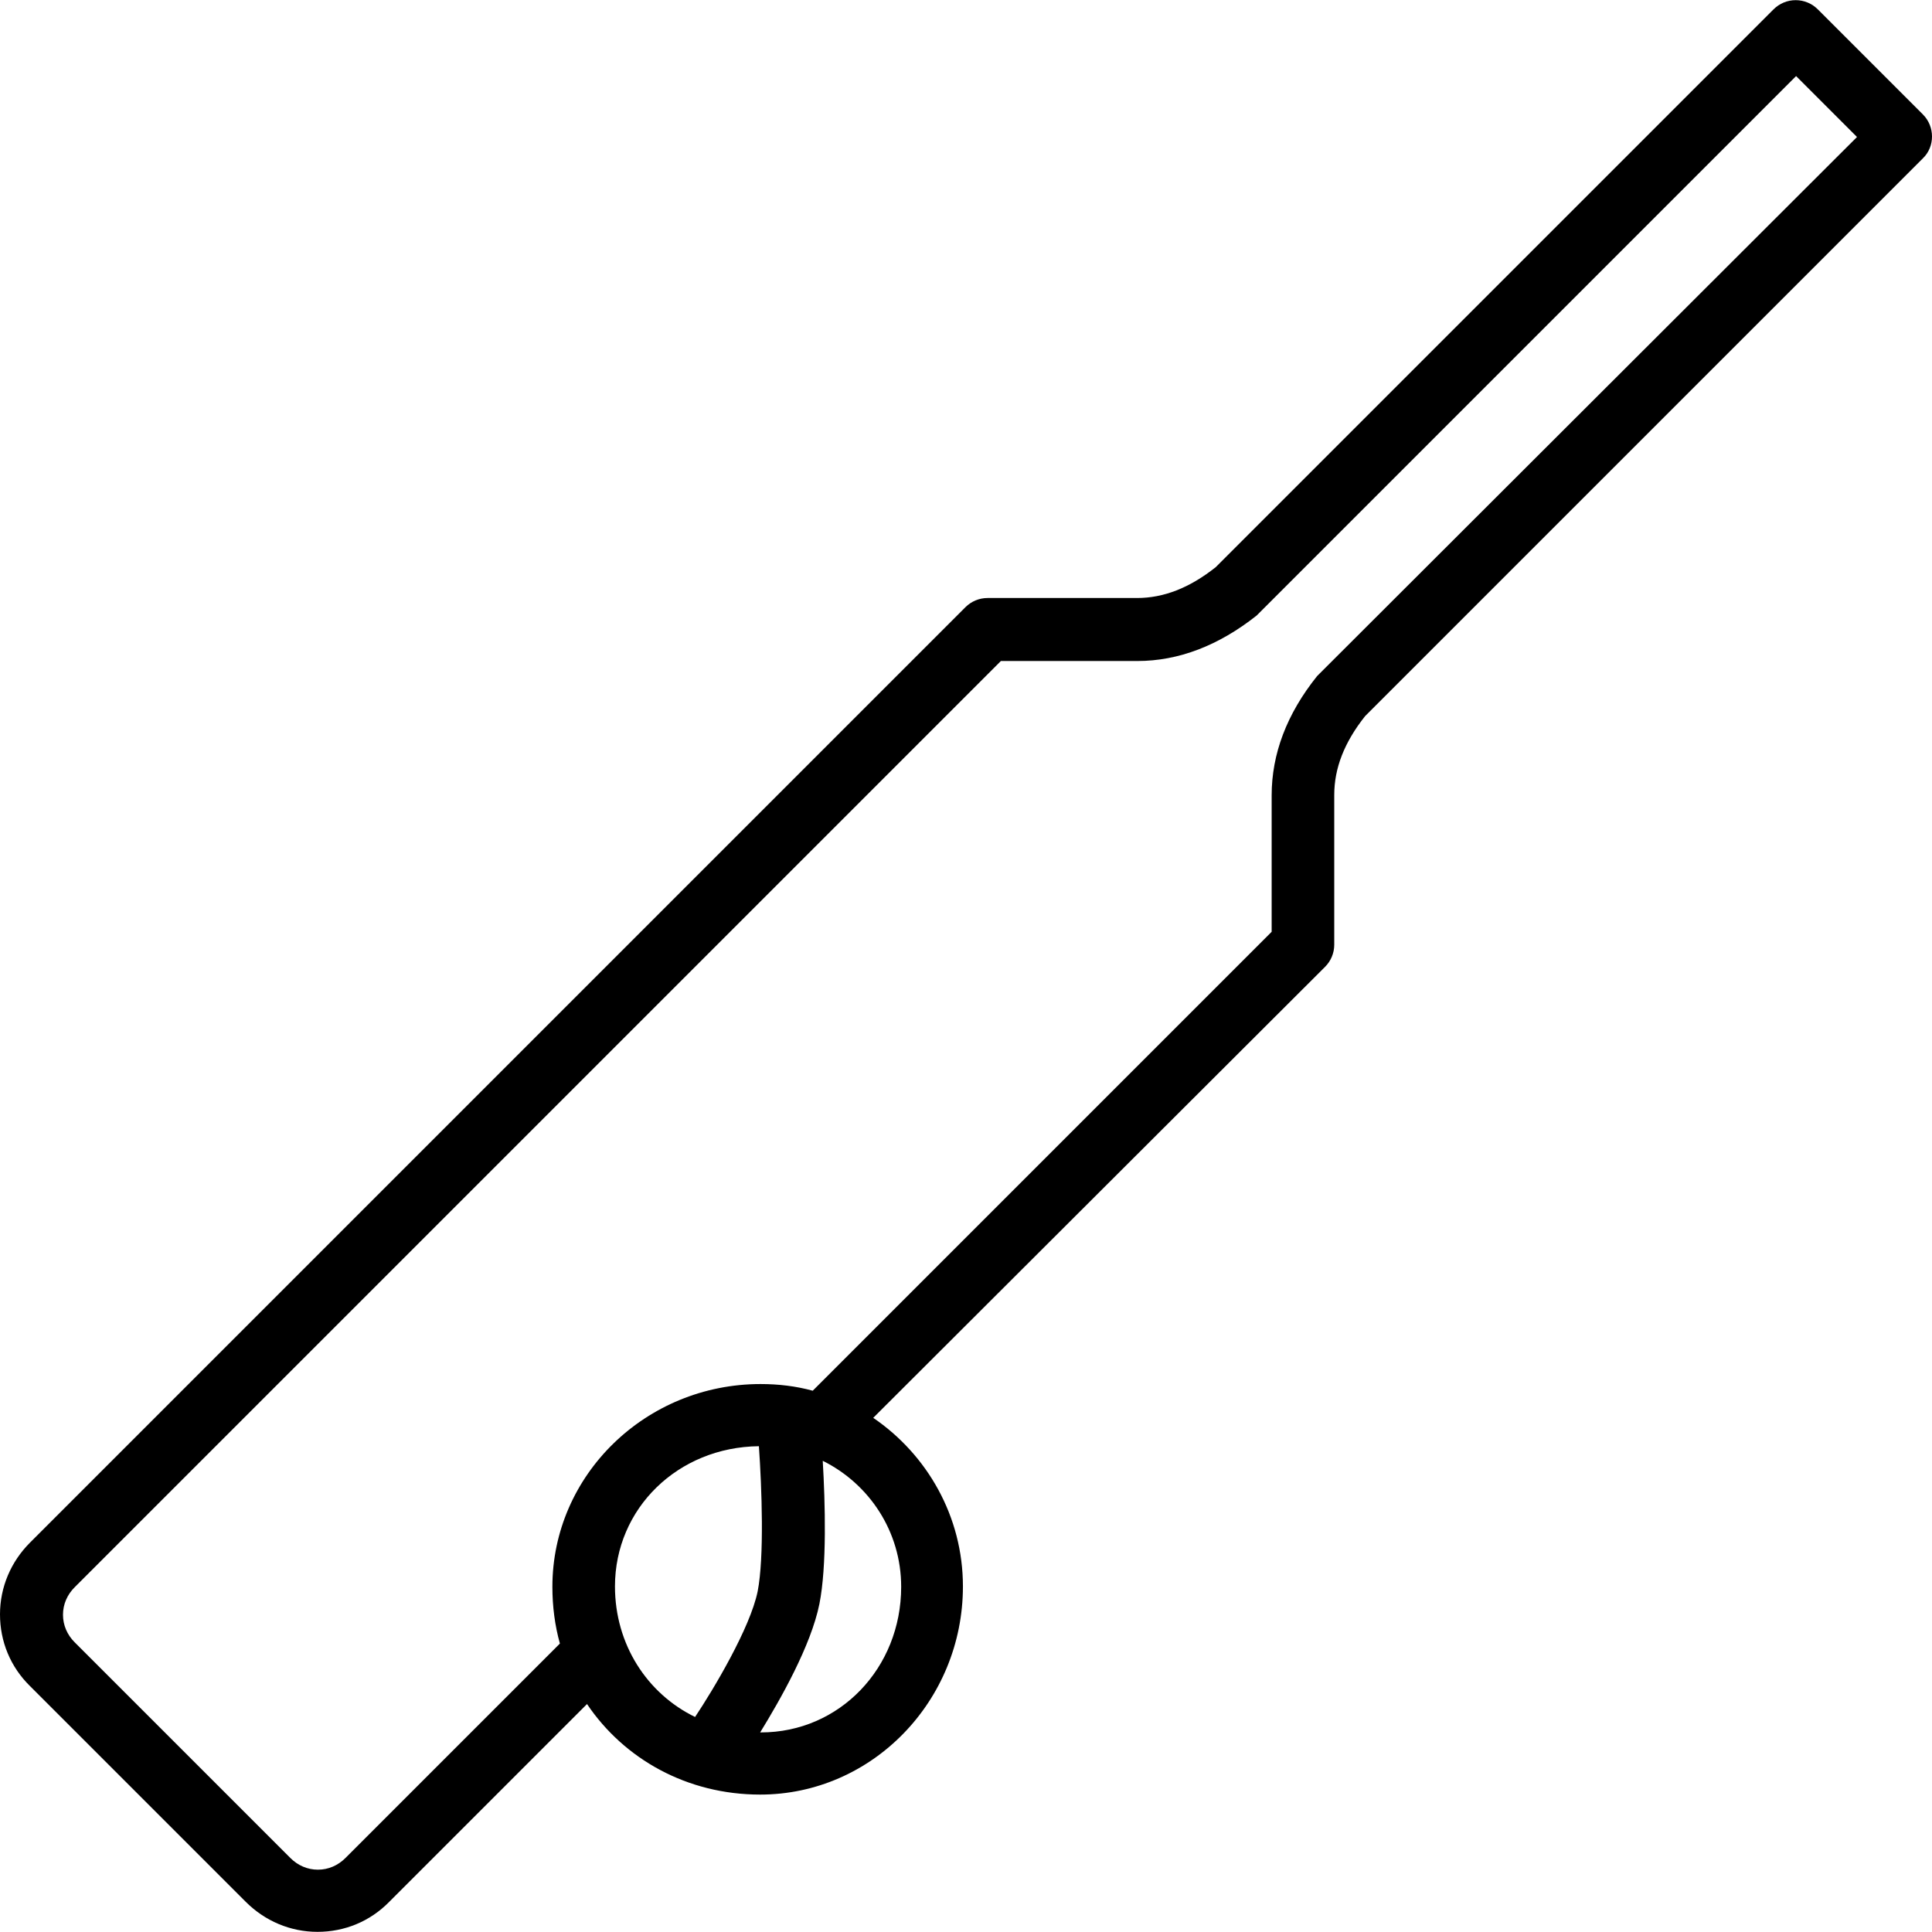
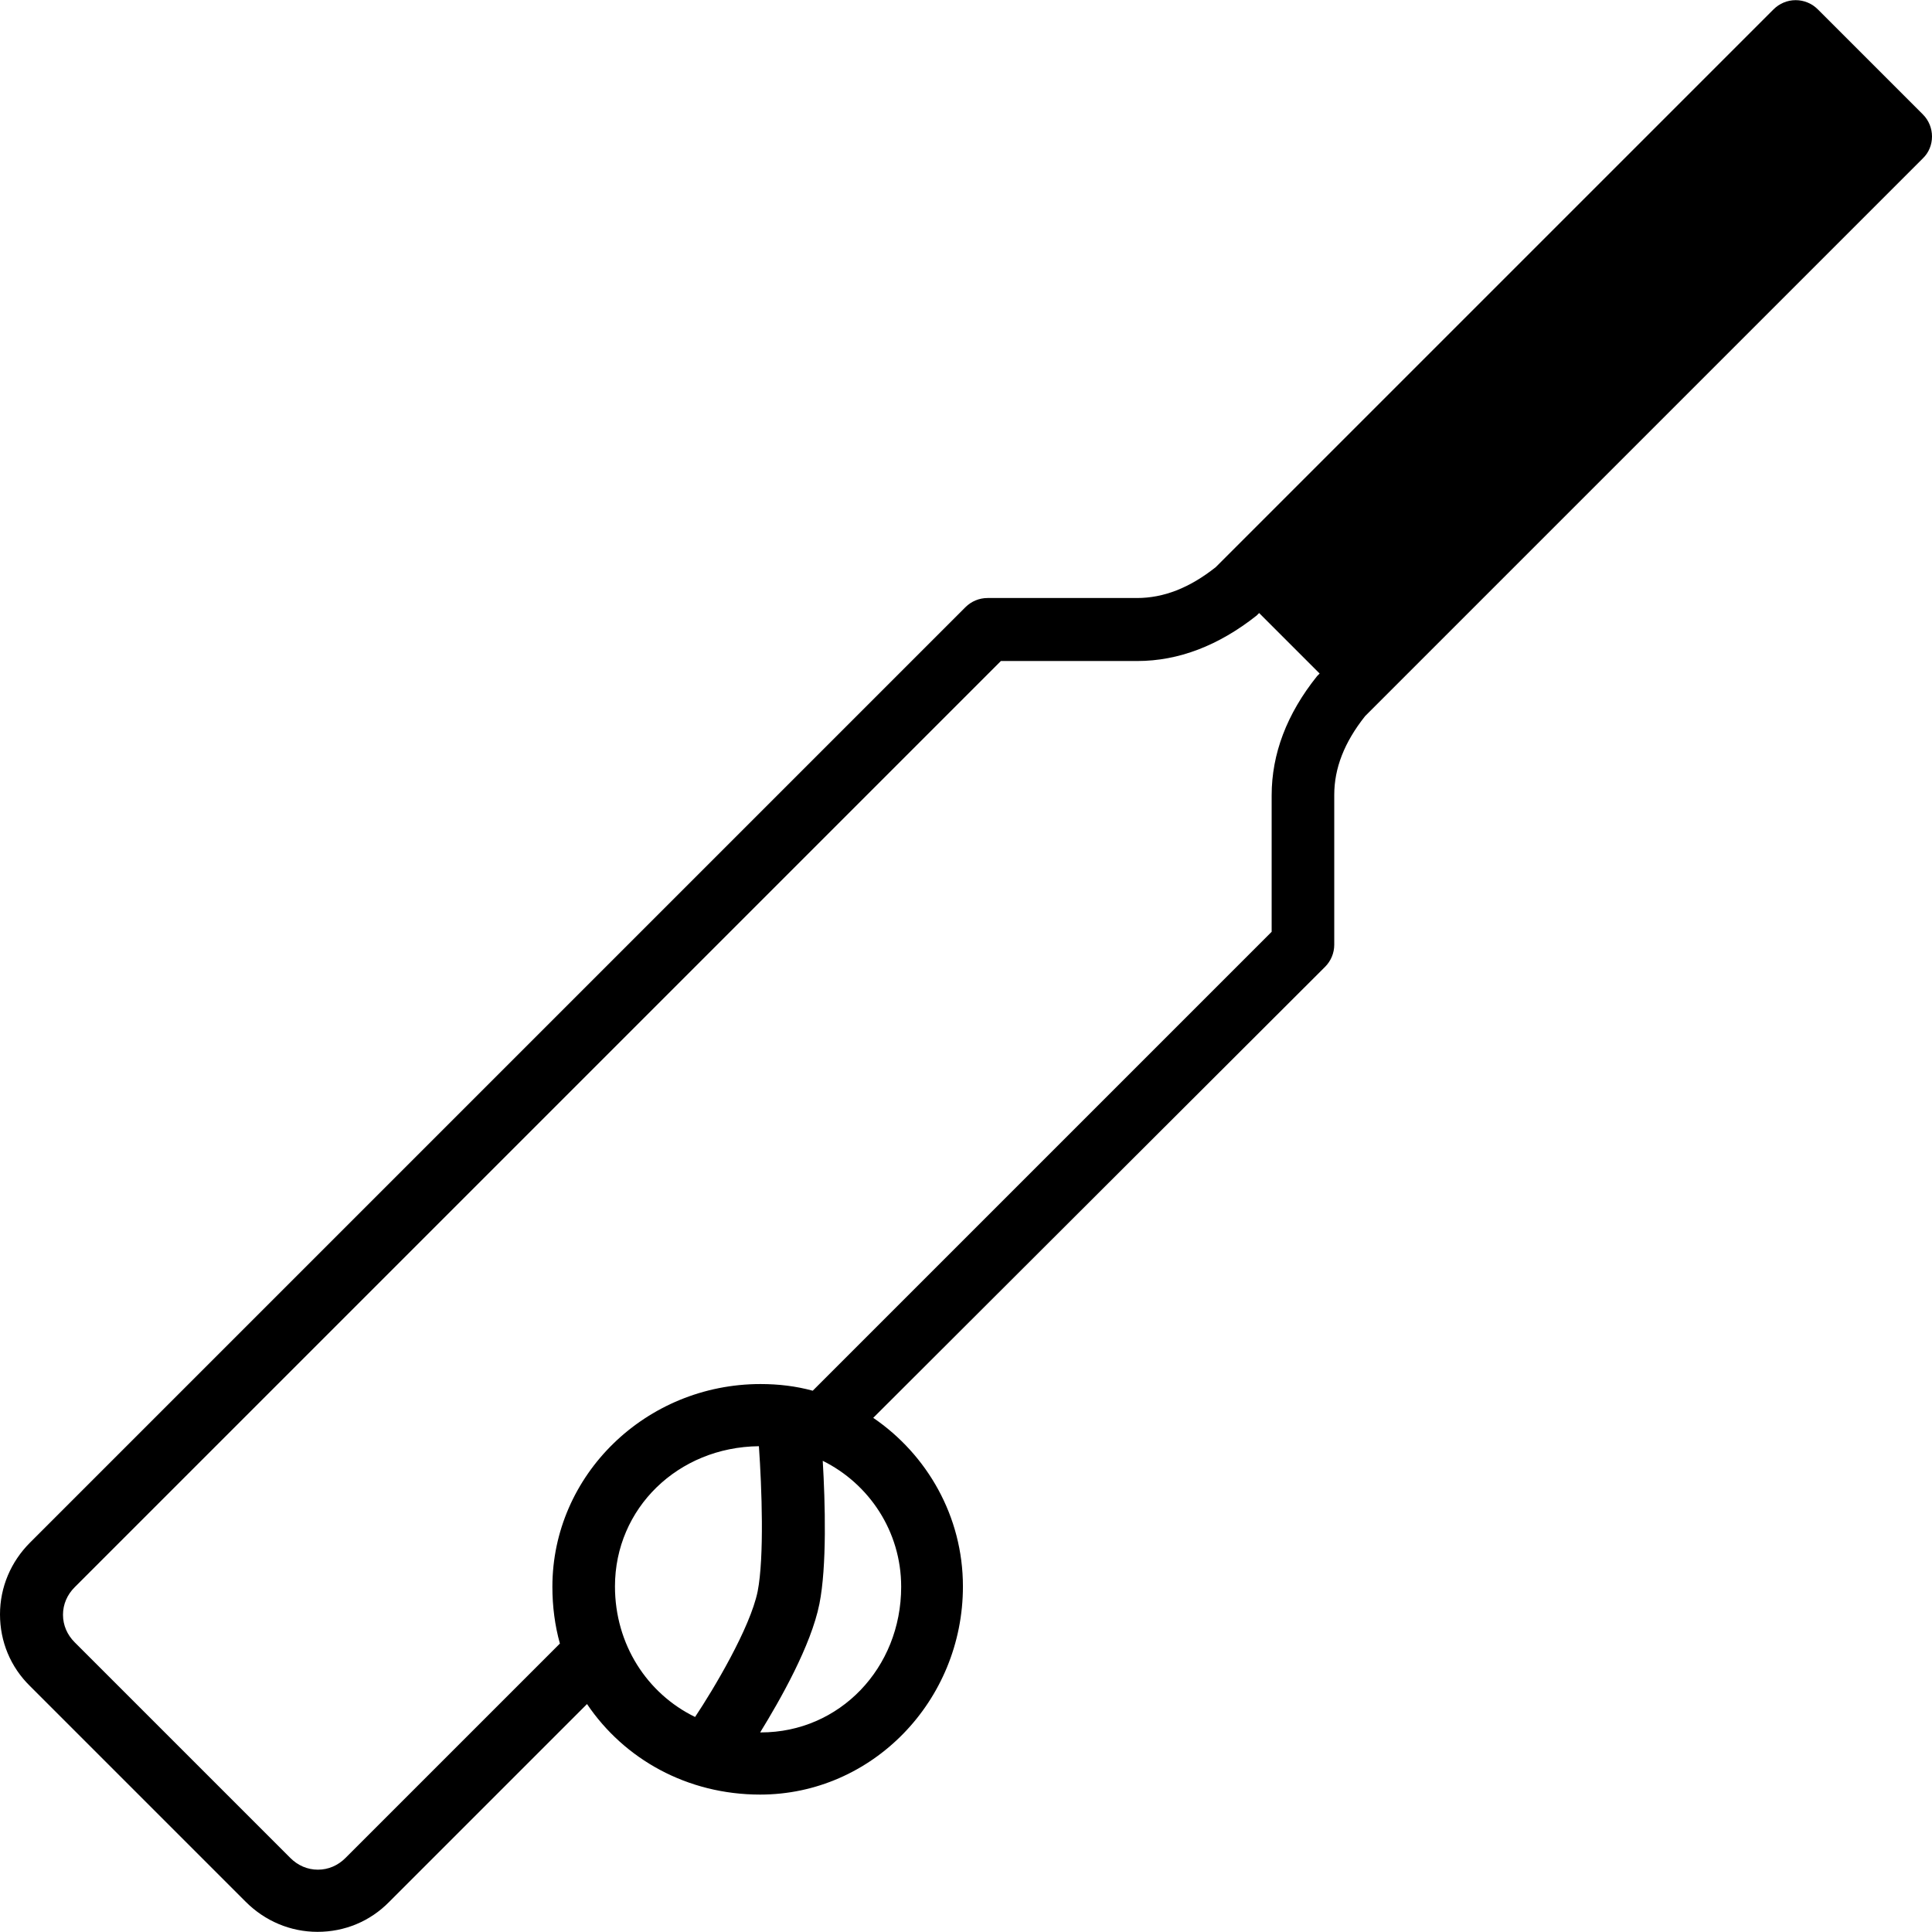
<svg xmlns="http://www.w3.org/2000/svg" version="1.1" id="Layer_1" x="0px" y="0px" viewBox="0 0 463.075 463.075" style="enable-background:new 0 0 463.075 463.075;" xml:space="preserve">
  <g>
    <g>
-       <path d="M460.9,27.437l-25.2-25.2c-1.4-1.4-3.3-2.2-5.3-2.2s-3.9,0.8-5.3,2.2l-133.7,133.7c-6.3,5-12.5,7.4-18.9,7.4h-35.8    c-2,0-3.9,0.8-5.3,2.2L7.2,369.737c-4.6,4.6-7.2,10.7-7.2,17.2s2.5,12.6,7.2,17.2l51.7,51.7c4.6,4.6,10.7,7.2,17.2,7.2    s12.6-2.5,17.2-7.2l47.4-47.4c8.9,13.2,24,21.7,41.5,21.7c26.8,0,48.6-22.4,48.6-49.9c0-16.8-8.6-31.6-21.5-40.4l108.3-108.1    c1.4-1.4,2.2-3.3,2.2-5.3v-35.9c0-6.4,2.4-12.6,7.4-18.9l133.7-133.7C463.8,35.137,463.8,30.337,460.9,27.437z M166.6,411.537    c-11.5-5.6-19.2-17.4-19.2-31.3c0-18.7,15.1-33.4,34.5-33.6c0.7,10,1.3,26.6-0.3,34.8C179.8,390.237,171,404.937,166.6,411.537z     M216,380.337c0,19.5-14.8,34.9-33.6,34.9v0c-0.1,0-0.2,0-0.2,0c4.8-7.8,12.2-20.8,14.2-30.8c1.8-9,1.4-24.2,0.8-34.3    C208.3,355.637,216,367.037,216,380.337z M316.3,161.437c-0.2,0.2-0.4,0.4-0.6,0.6c-7.3,9.1-10.9,18.7-10.9,28.6v32.7l-110,110    c-4-1.1-8.2-1.6-12.5-1.6c-27.5,0-49.9,21.8-49.9,48.6c0,4.7,0.6,9.3,1.8,13.6l-51.4,51.4c-1.8,1.8-4.1,2.8-6.6,2.8    s-4.8-1-6.6-2.8l-51.7-51.7c-1.8-1.8-2.8-4.1-2.8-6.6s1-4.8,2.8-6.6l222-222h32.7c9.9,0,19.5-3.7,28.6-10.9    c0.2-0.2,0.4-0.4,0.6-0.6l128.7-128.7l14.6,14.6L316.3,161.437z" />
+       <path d="M460.9,27.437l-25.2-25.2c-1.4-1.4-3.3-2.2-5.3-2.2s-3.9,0.8-5.3,2.2l-133.7,133.7c-6.3,5-12.5,7.4-18.9,7.4h-35.8    c-2,0-3.9,0.8-5.3,2.2L7.2,369.737c-4.6,4.6-7.2,10.7-7.2,17.2s2.5,12.6,7.2,17.2l51.7,51.7c4.6,4.6,10.7,7.2,17.2,7.2    s12.6-2.5,17.2-7.2l47.4-47.4c8.9,13.2,24,21.7,41.5,21.7c26.8,0,48.6-22.4,48.6-49.9c0-16.8-8.6-31.6-21.5-40.4l108.3-108.1    c1.4-1.4,2.2-3.3,2.2-5.3v-35.9c0-6.4,2.4-12.6,7.4-18.9l133.7-133.7C463.8,35.137,463.8,30.337,460.9,27.437z M166.6,411.537    c-11.5-5.6-19.2-17.4-19.2-31.3c0-18.7,15.1-33.4,34.5-33.6c0.7,10,1.3,26.6-0.3,34.8C179.8,390.237,171,404.937,166.6,411.537z     M216,380.337c0,19.5-14.8,34.9-33.6,34.9v0c-0.1,0-0.2,0-0.2,0c4.8-7.8,12.2-20.8,14.2-30.8c1.8-9,1.4-24.2,0.8-34.3    C208.3,355.637,216,367.037,216,380.337z M316.3,161.437c-0.2,0.2-0.4,0.4-0.6,0.6c-7.3,9.1-10.9,18.7-10.9,28.6v32.7l-110,110    c-4-1.1-8.2-1.6-12.5-1.6c-27.5,0-49.9,21.8-49.9,48.6c0,4.7,0.6,9.3,1.8,13.6l-51.4,51.4c-1.8,1.8-4.1,2.8-6.6,2.8    s-4.8-1-6.6-2.8l-51.7-51.7c-1.8-1.8-2.8-4.1-2.8-6.6s1-4.8,2.8-6.6l222-222h32.7c9.9,0,19.5-3.7,28.6-10.9    c0.2-0.2,0.4-0.4,0.6-0.6l14.6,14.6L316.3,161.437z" />
    </g>
  </g>
  <g>
</g>
  <g>
</g>
  <g>
</g>
  <g>
</g>
  <g>
</g>
  <g>
</g>
  <g>
</g>
  <g>
</g>
  <g>
</g>
  <g>
</g>
  <g>
</g>
  <g>
</g>
  <g>
</g>
  <g>
</g>
  <g>
</g>
</svg>